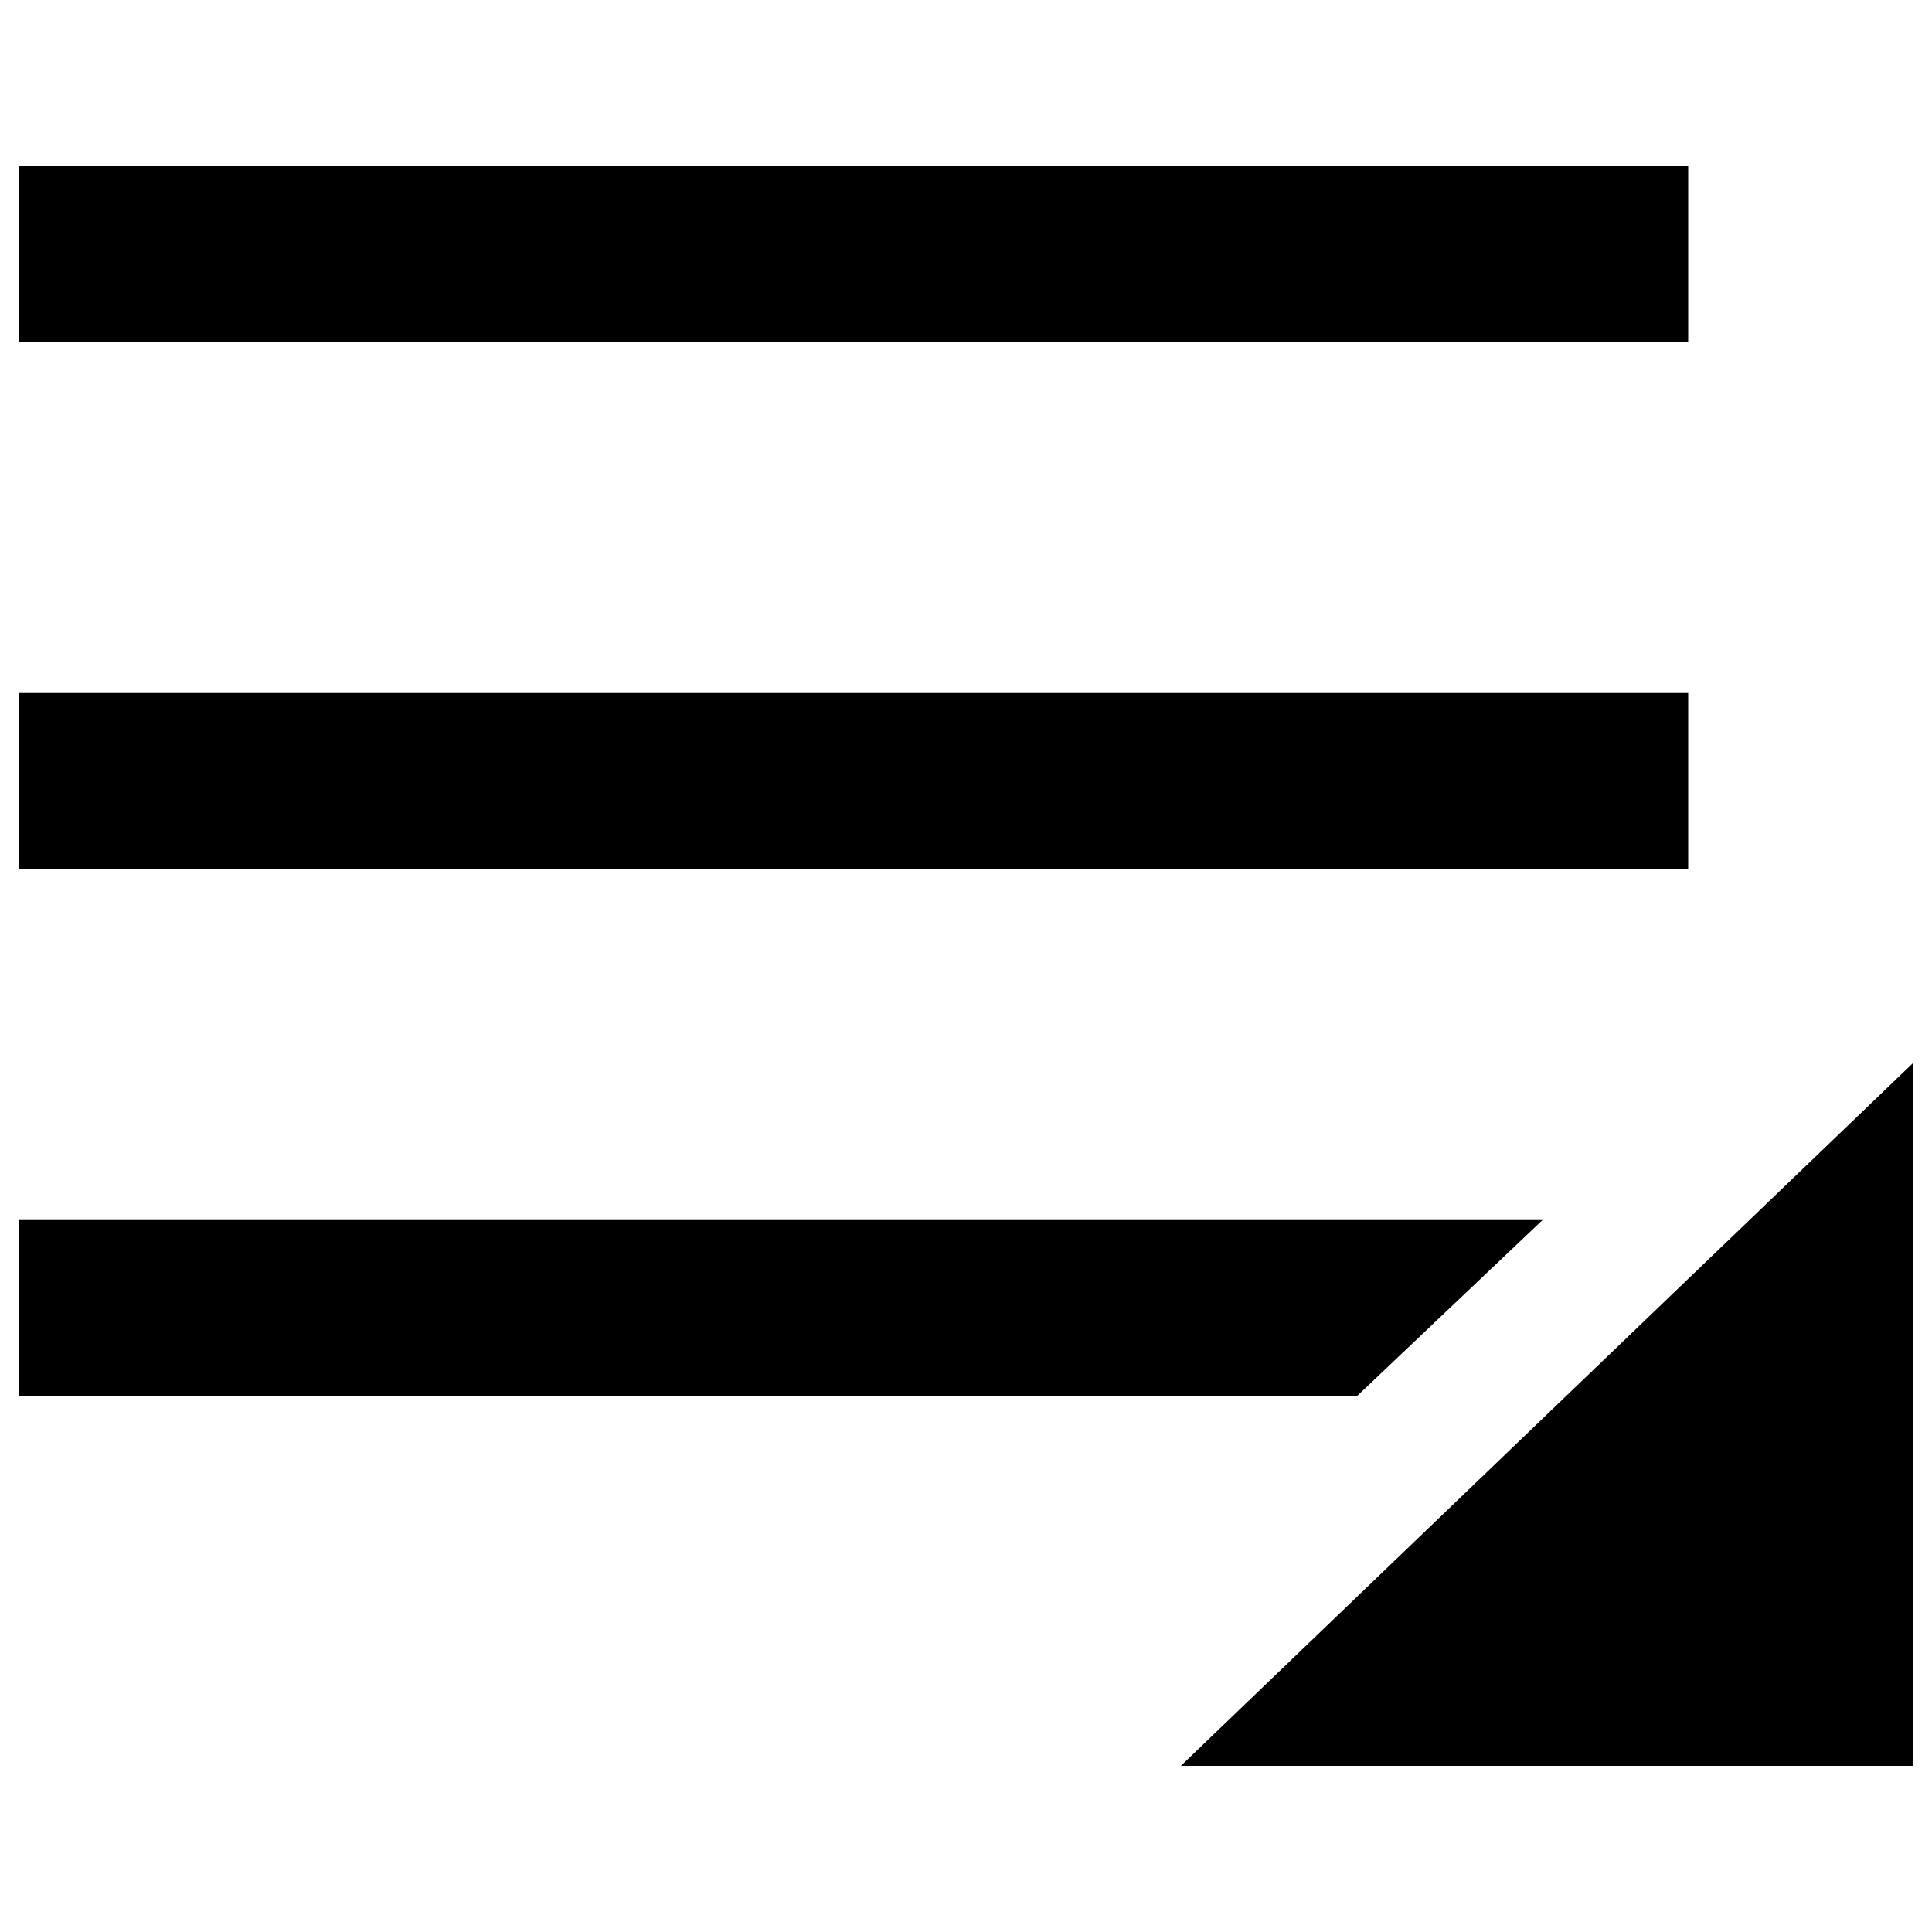
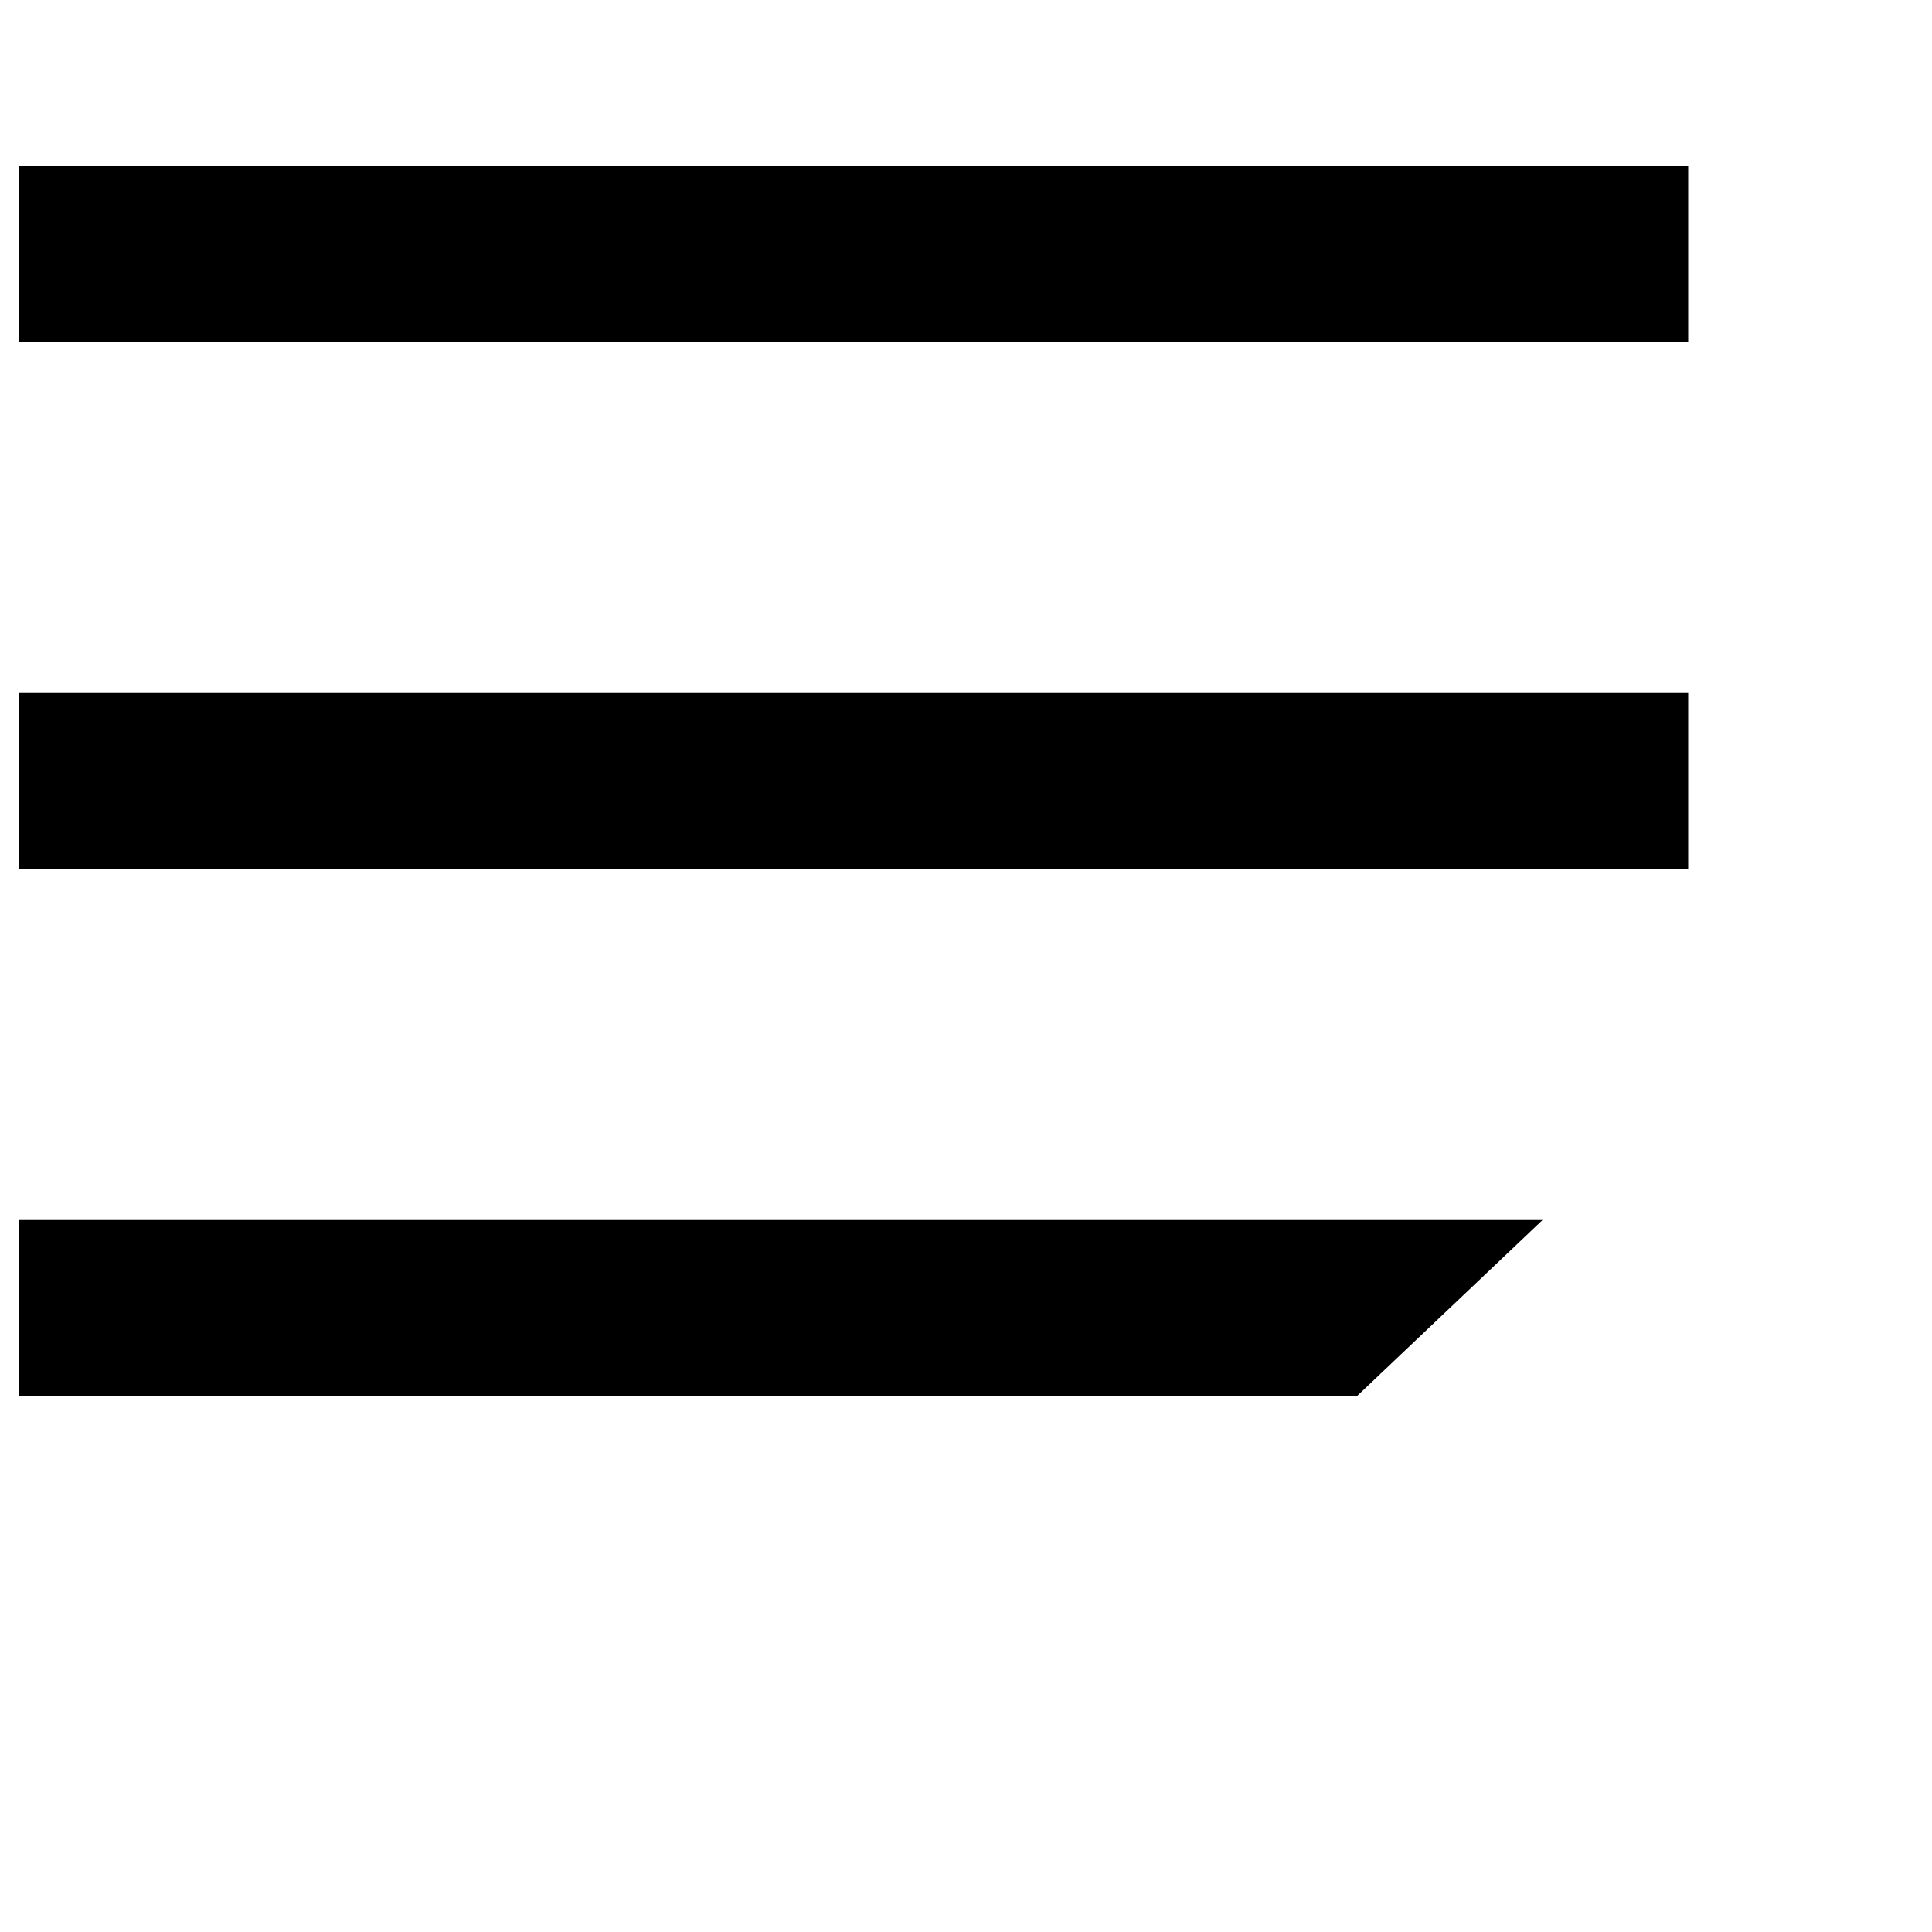
<svg xmlns="http://www.w3.org/2000/svg" version="1.1" x="0px" y="0px" viewBox="0 0 1000 1000" enable-background="new 0 0 1000 1000" xml:space="preserve">
  <g>
-     <path d="M10,86h863.8v90.9l-863.8,0V86L10,86z M10,358.7h863.8v90.9H10V358.7L10,358.7z M10,631.5h788.4l-95.8,90.9H10V631.5L10,631.5z M990,914H611.2L990,550.4V914z" />
+     <path d="M10,86h863.8v90.9l-863.8,0V86L10,86z M10,358.7h863.8v90.9H10V358.7L10,358.7z M10,631.5h788.4l-95.8,90.9H10V631.5L10,631.5z M990,914L990,550.4V914z" />
  </g>
</svg>